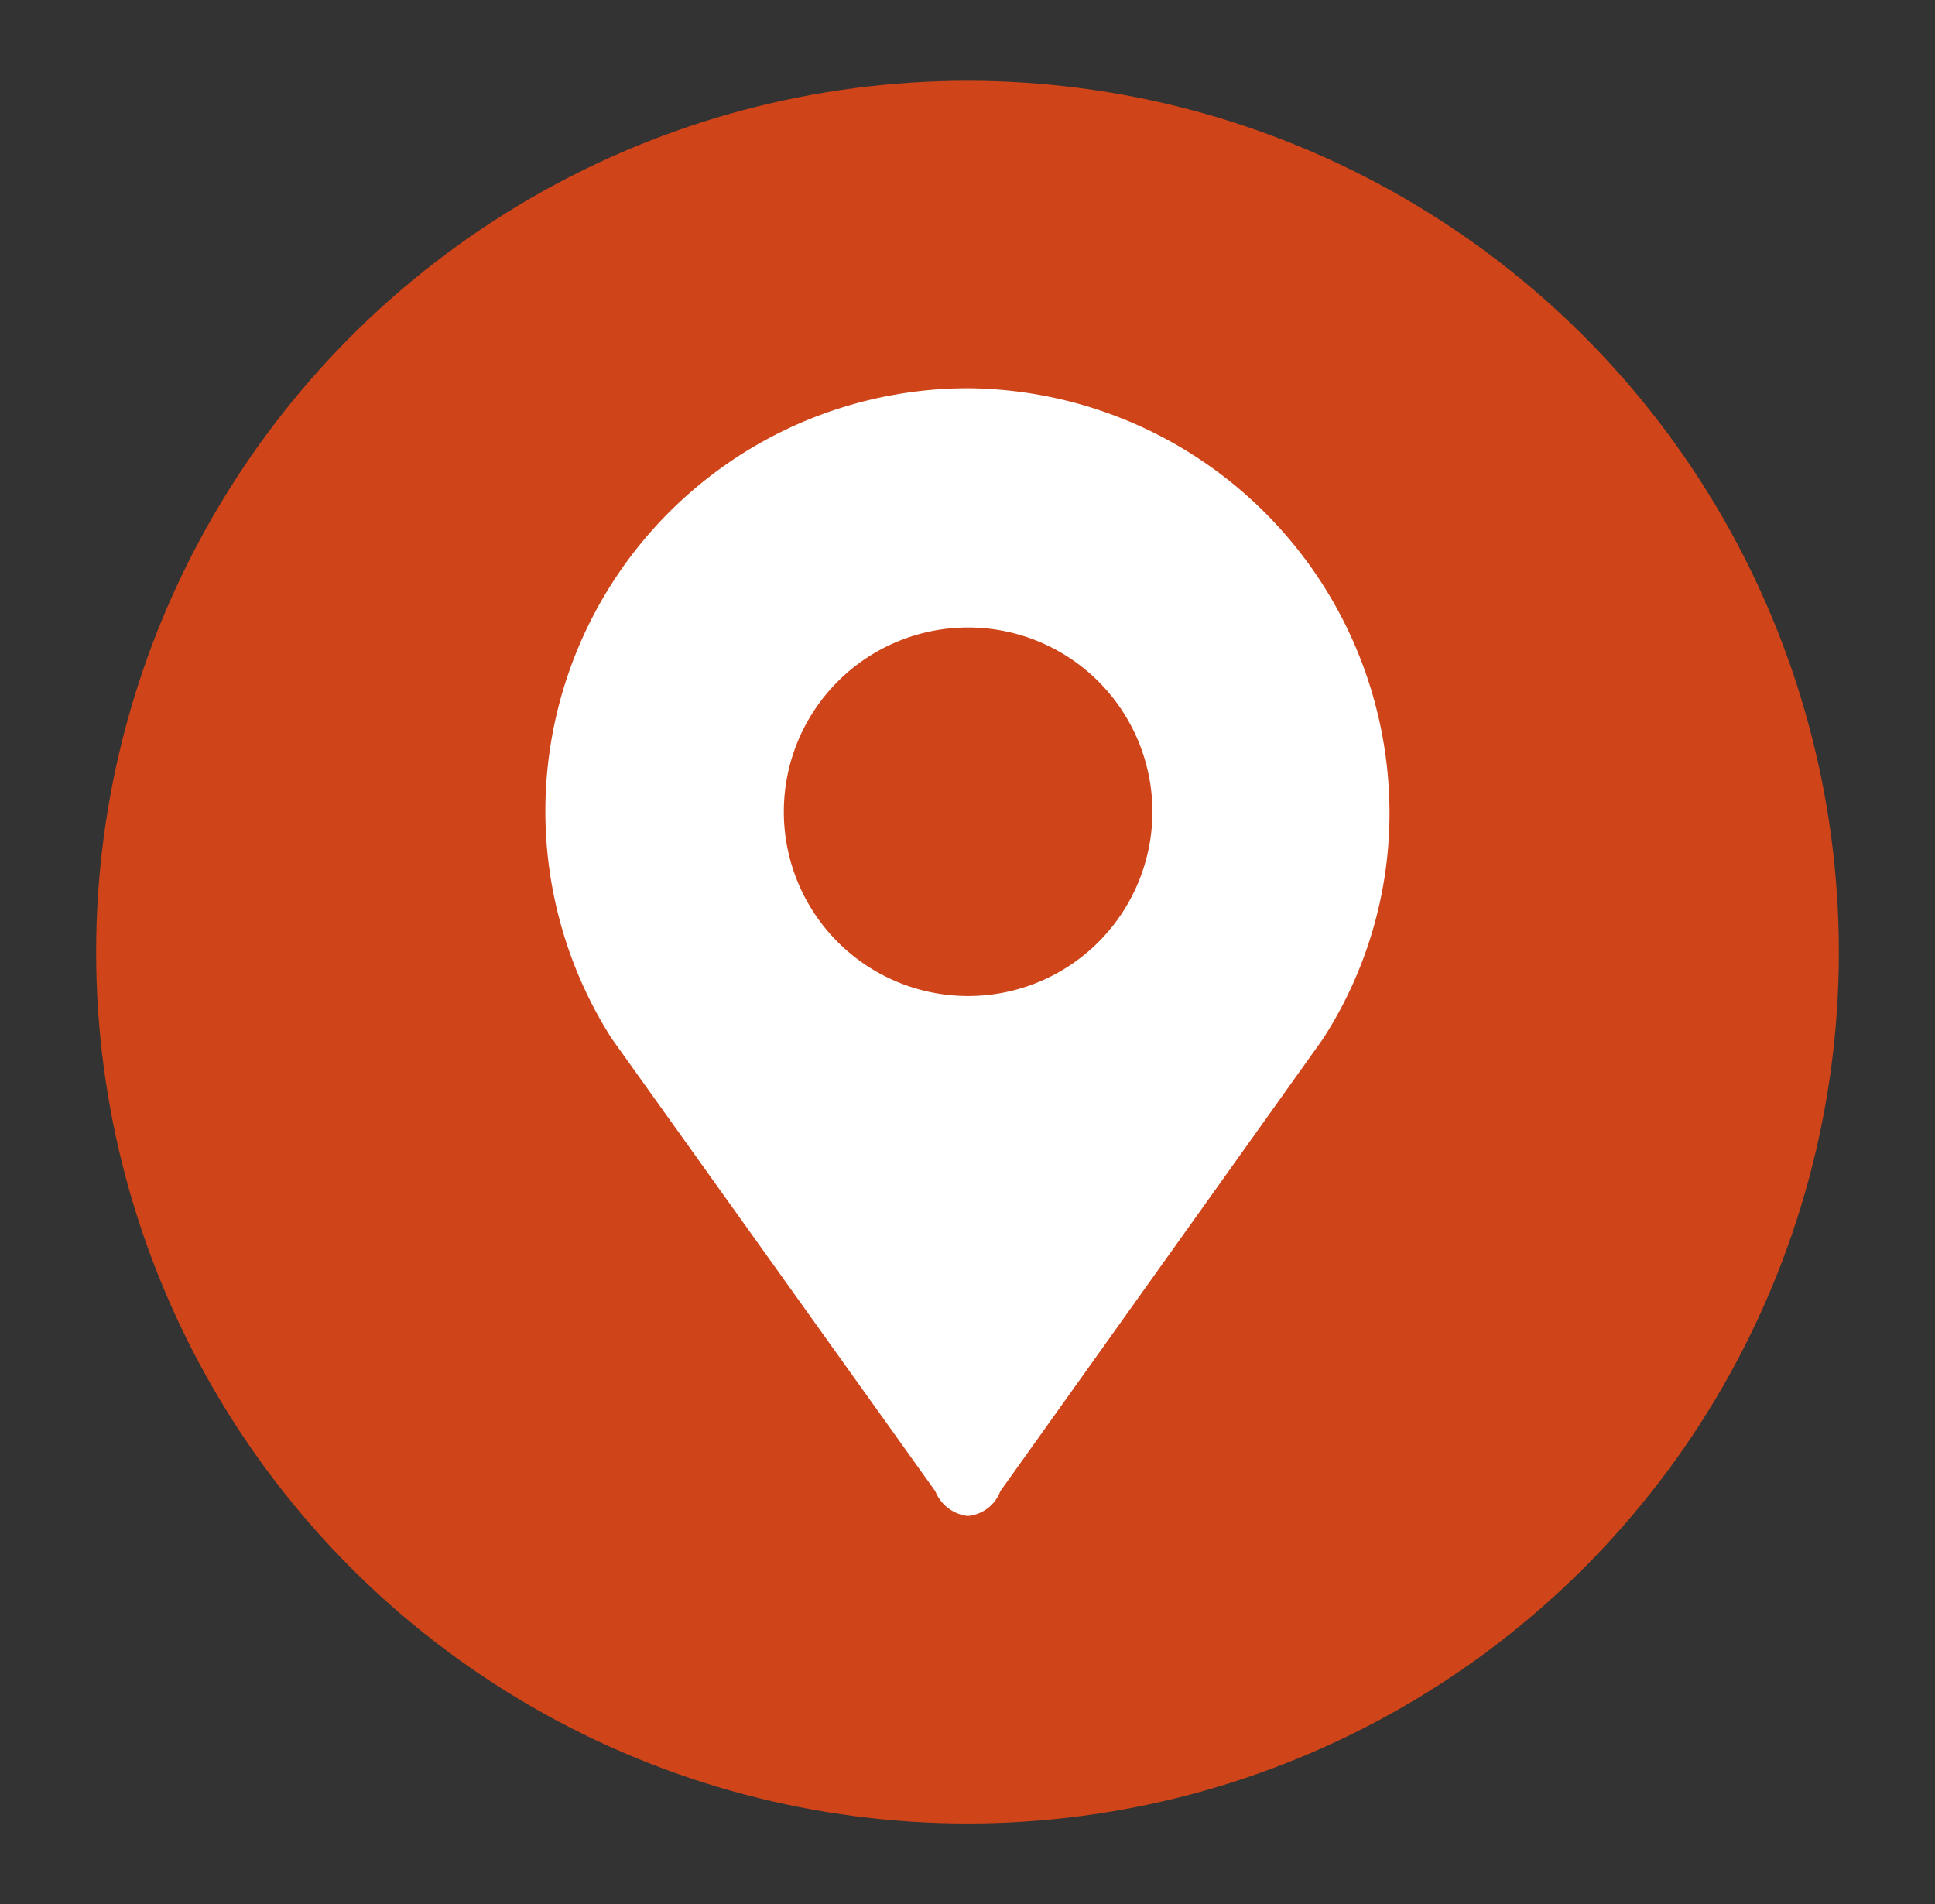
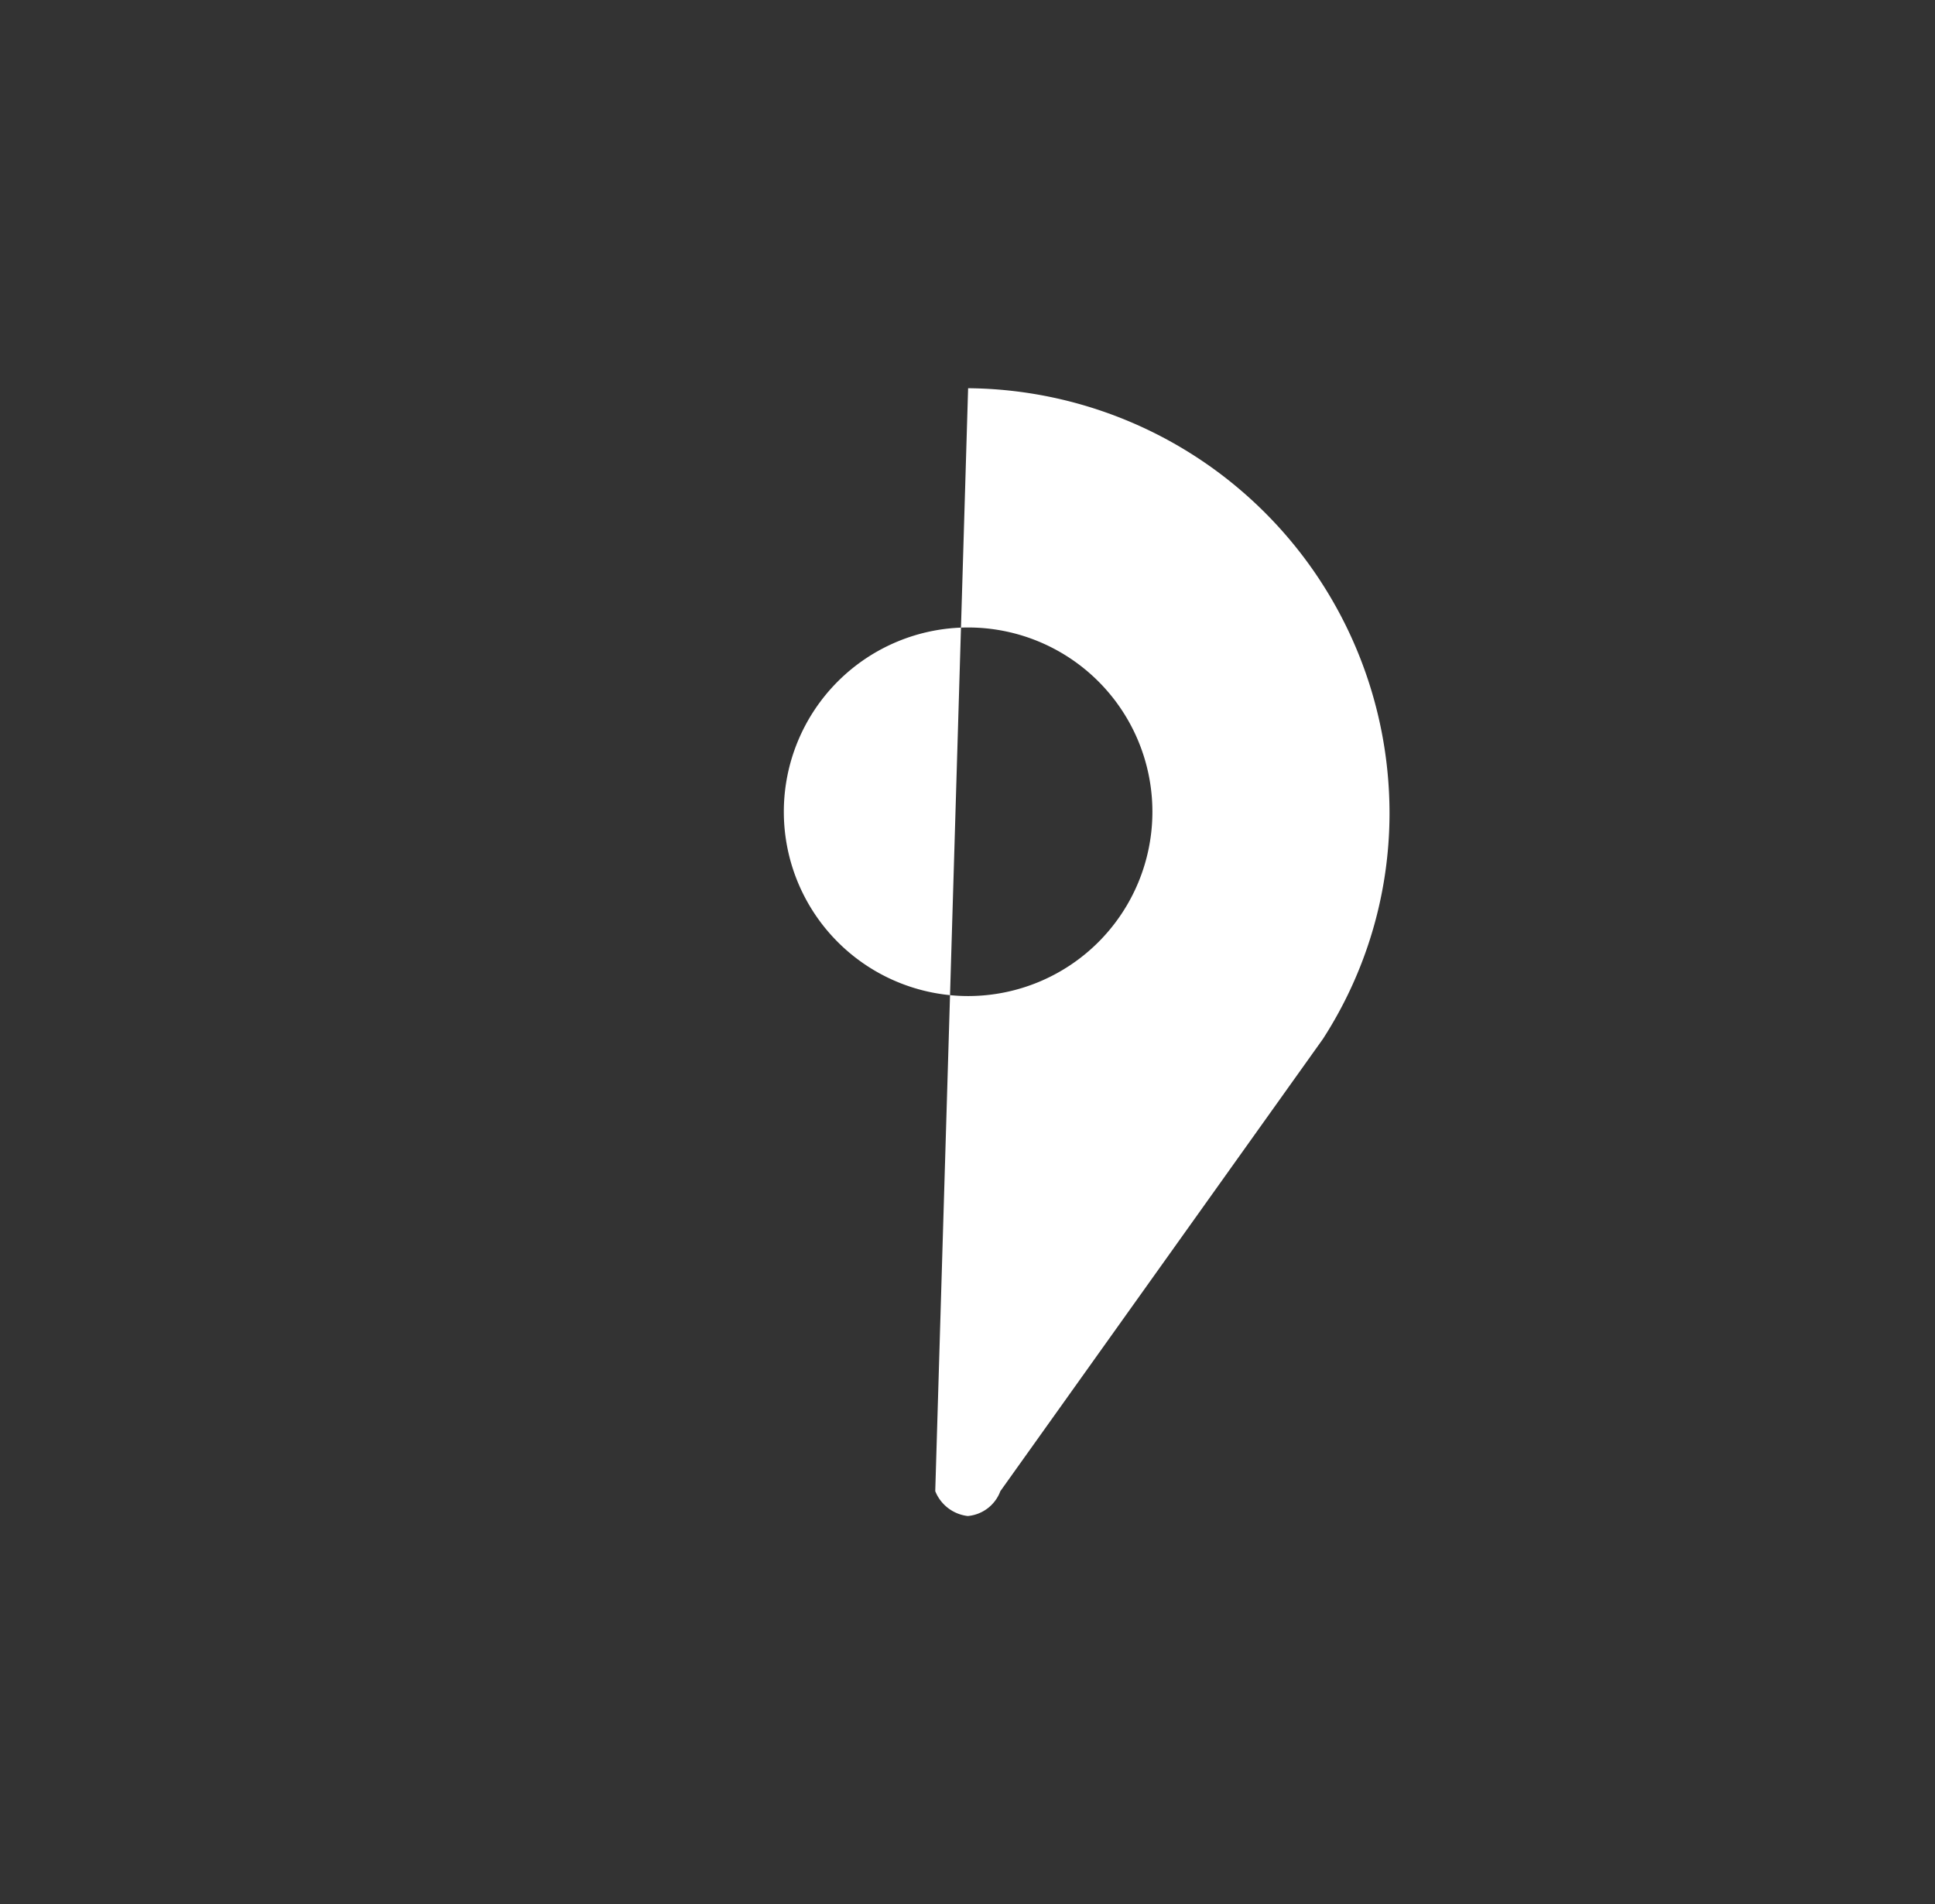
<svg xmlns="http://www.w3.org/2000/svg" viewBox="0 0 63 62">
  <rect x="0" y="0" width="63" height="62" fill="#333333" stroke="none" />
  <defs>
    <style>.cls-1{fill:#cf4418;}.cls-2{fill:#fff;}</style>
  </defs>
  <title>panhandle-destination-icon</title>
  <g id="header">
-     <circle class="cls-1" cx="31.5" cy="31" r="28.37" />
-     <path class="cls-2" d="M31.52,12.64a13.77,13.77,0,0,0-11.6,21.18L30.45,48.55a1.3,1.3,0,0,0,1.06.81h0a1.25,1.25,0,0,0,1.06-.81l10.5-14.72a13.54,13.54,0,0,0,2.17-7.31A13.84,13.84,0,0,0,31.52,12.64Zm0,19.79a6,6,0,1,1,6-6A6,6,0,0,1,31.52,32.43Z" />
+     <path class="cls-2" d="M31.52,12.64L30.45,48.55a1.3,1.3,0,0,0,1.06.81h0a1.25,1.25,0,0,0,1.06-.81l10.5-14.72a13.54,13.54,0,0,0,2.17-7.31A13.84,13.84,0,0,0,31.52,12.64Zm0,19.79a6,6,0,1,1,6-6A6,6,0,0,1,31.52,32.43Z" />
  </g>
</svg>